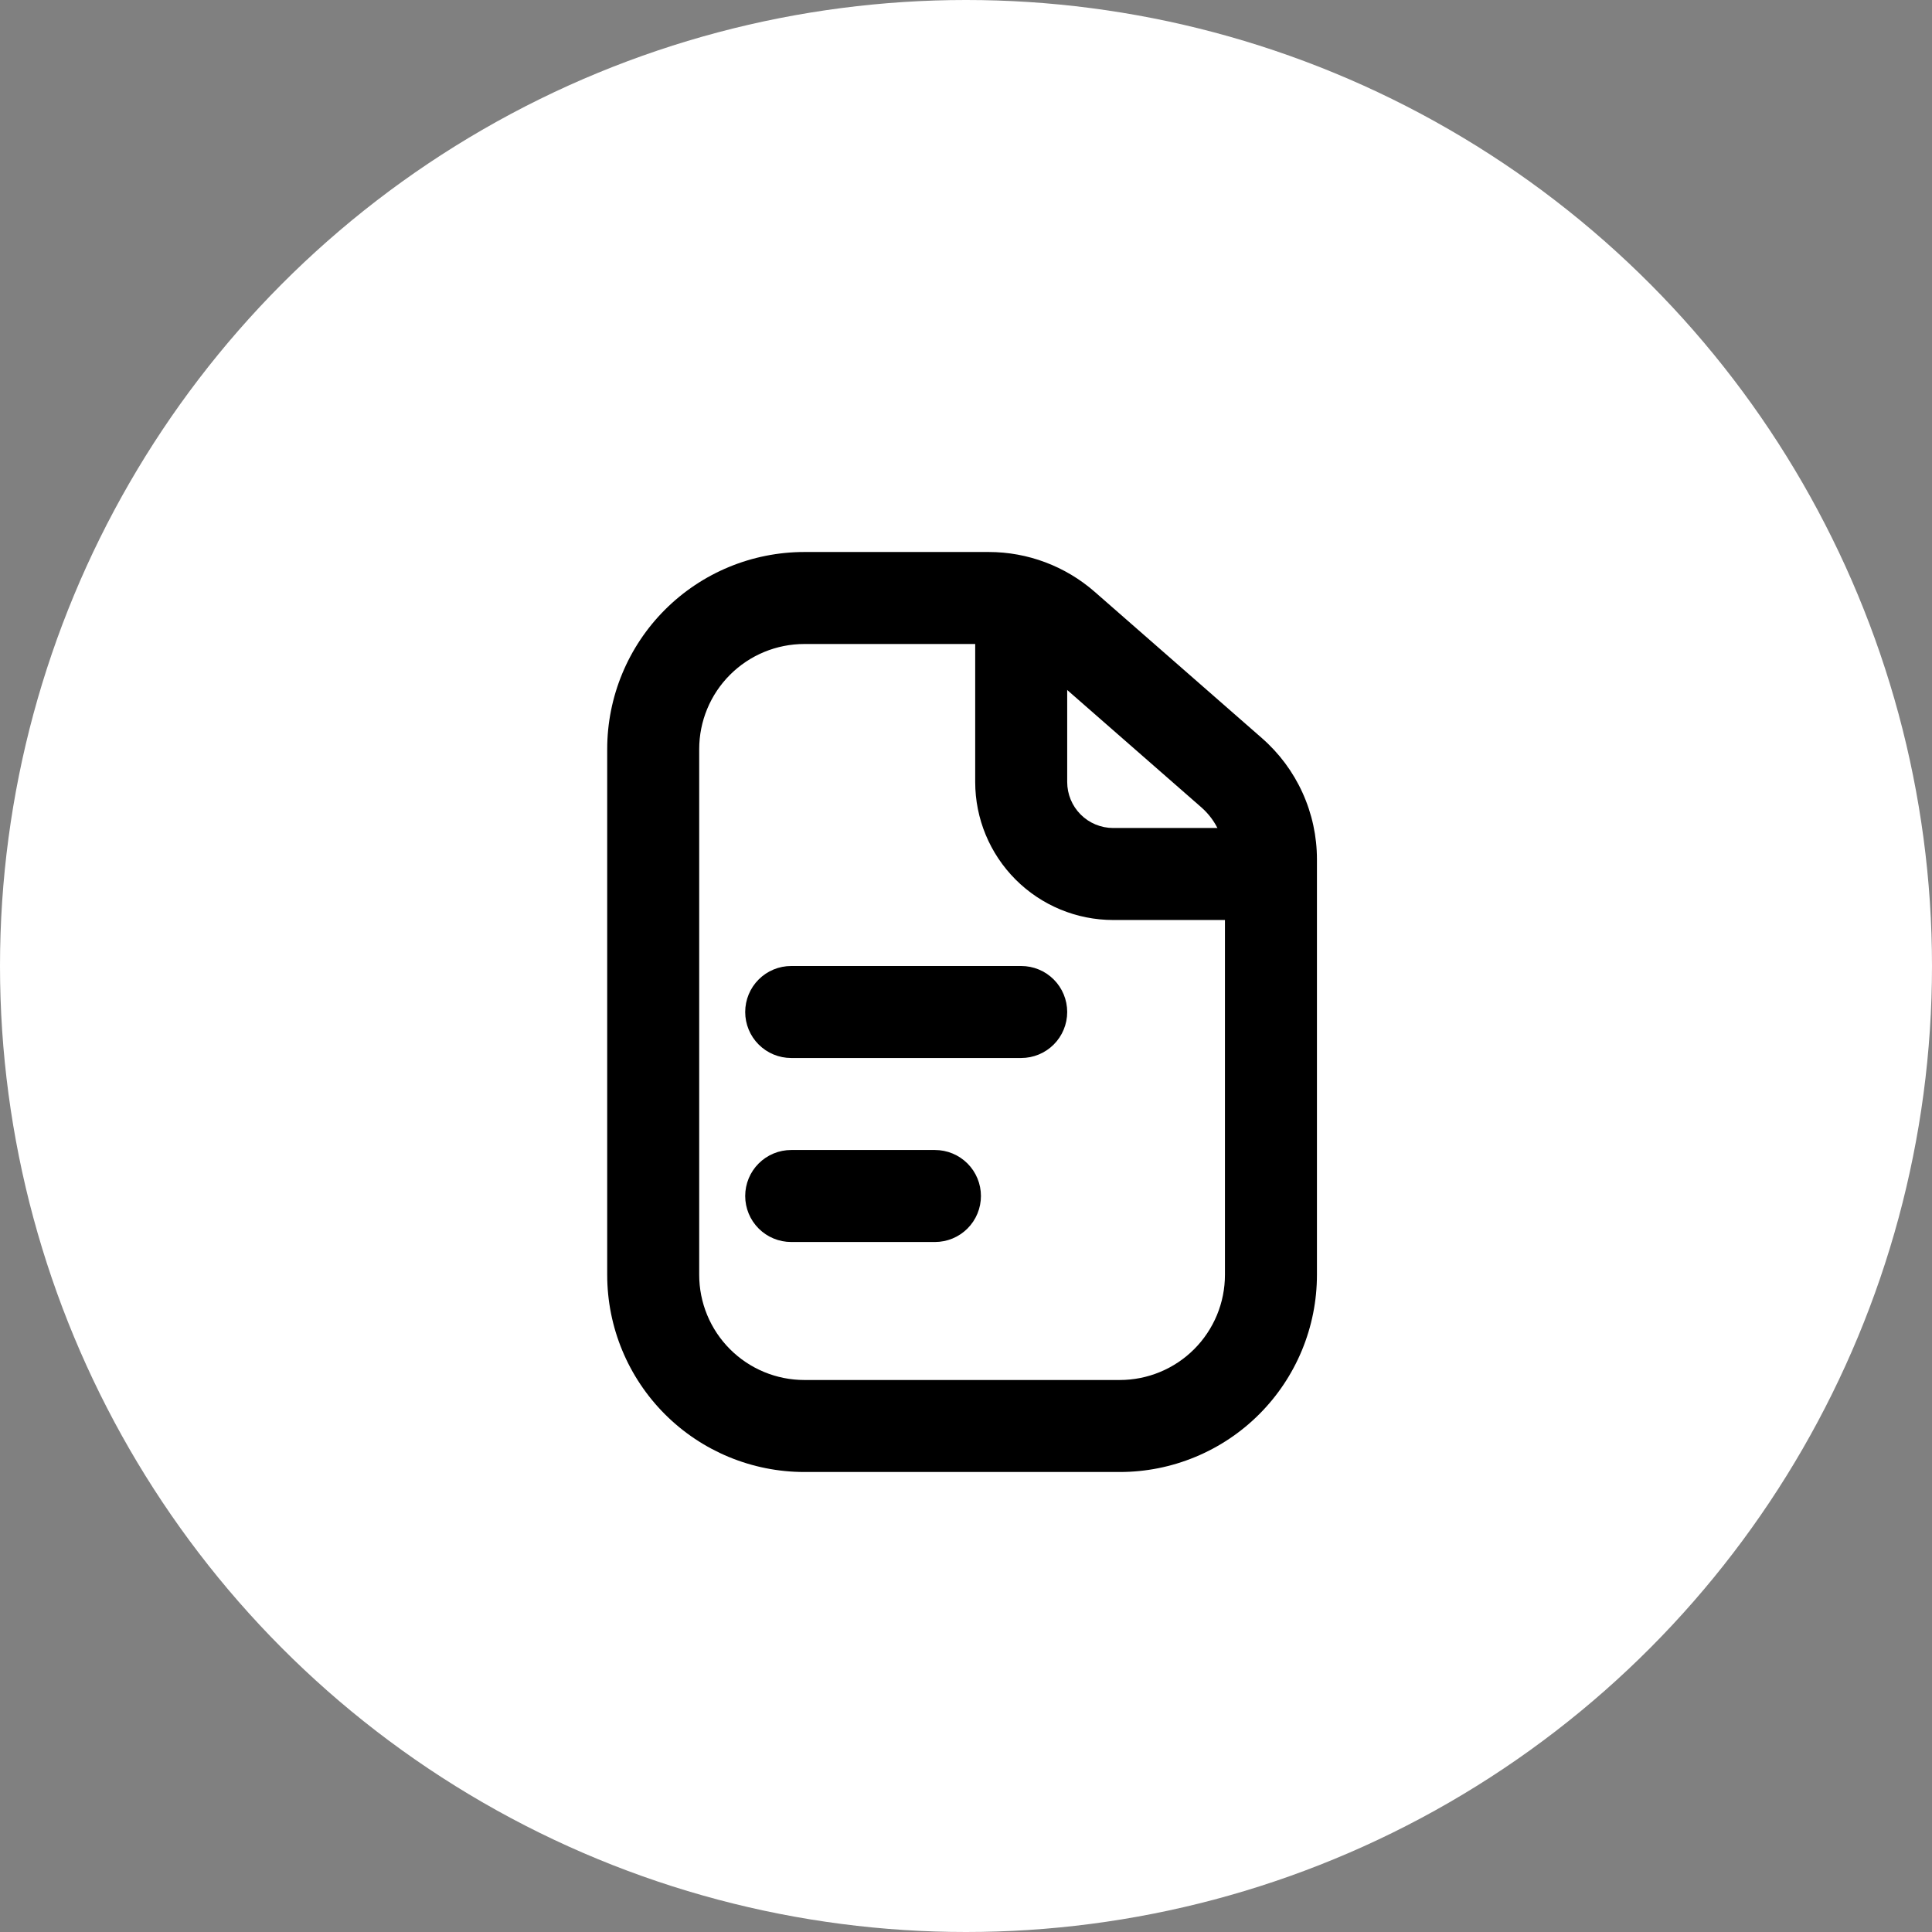
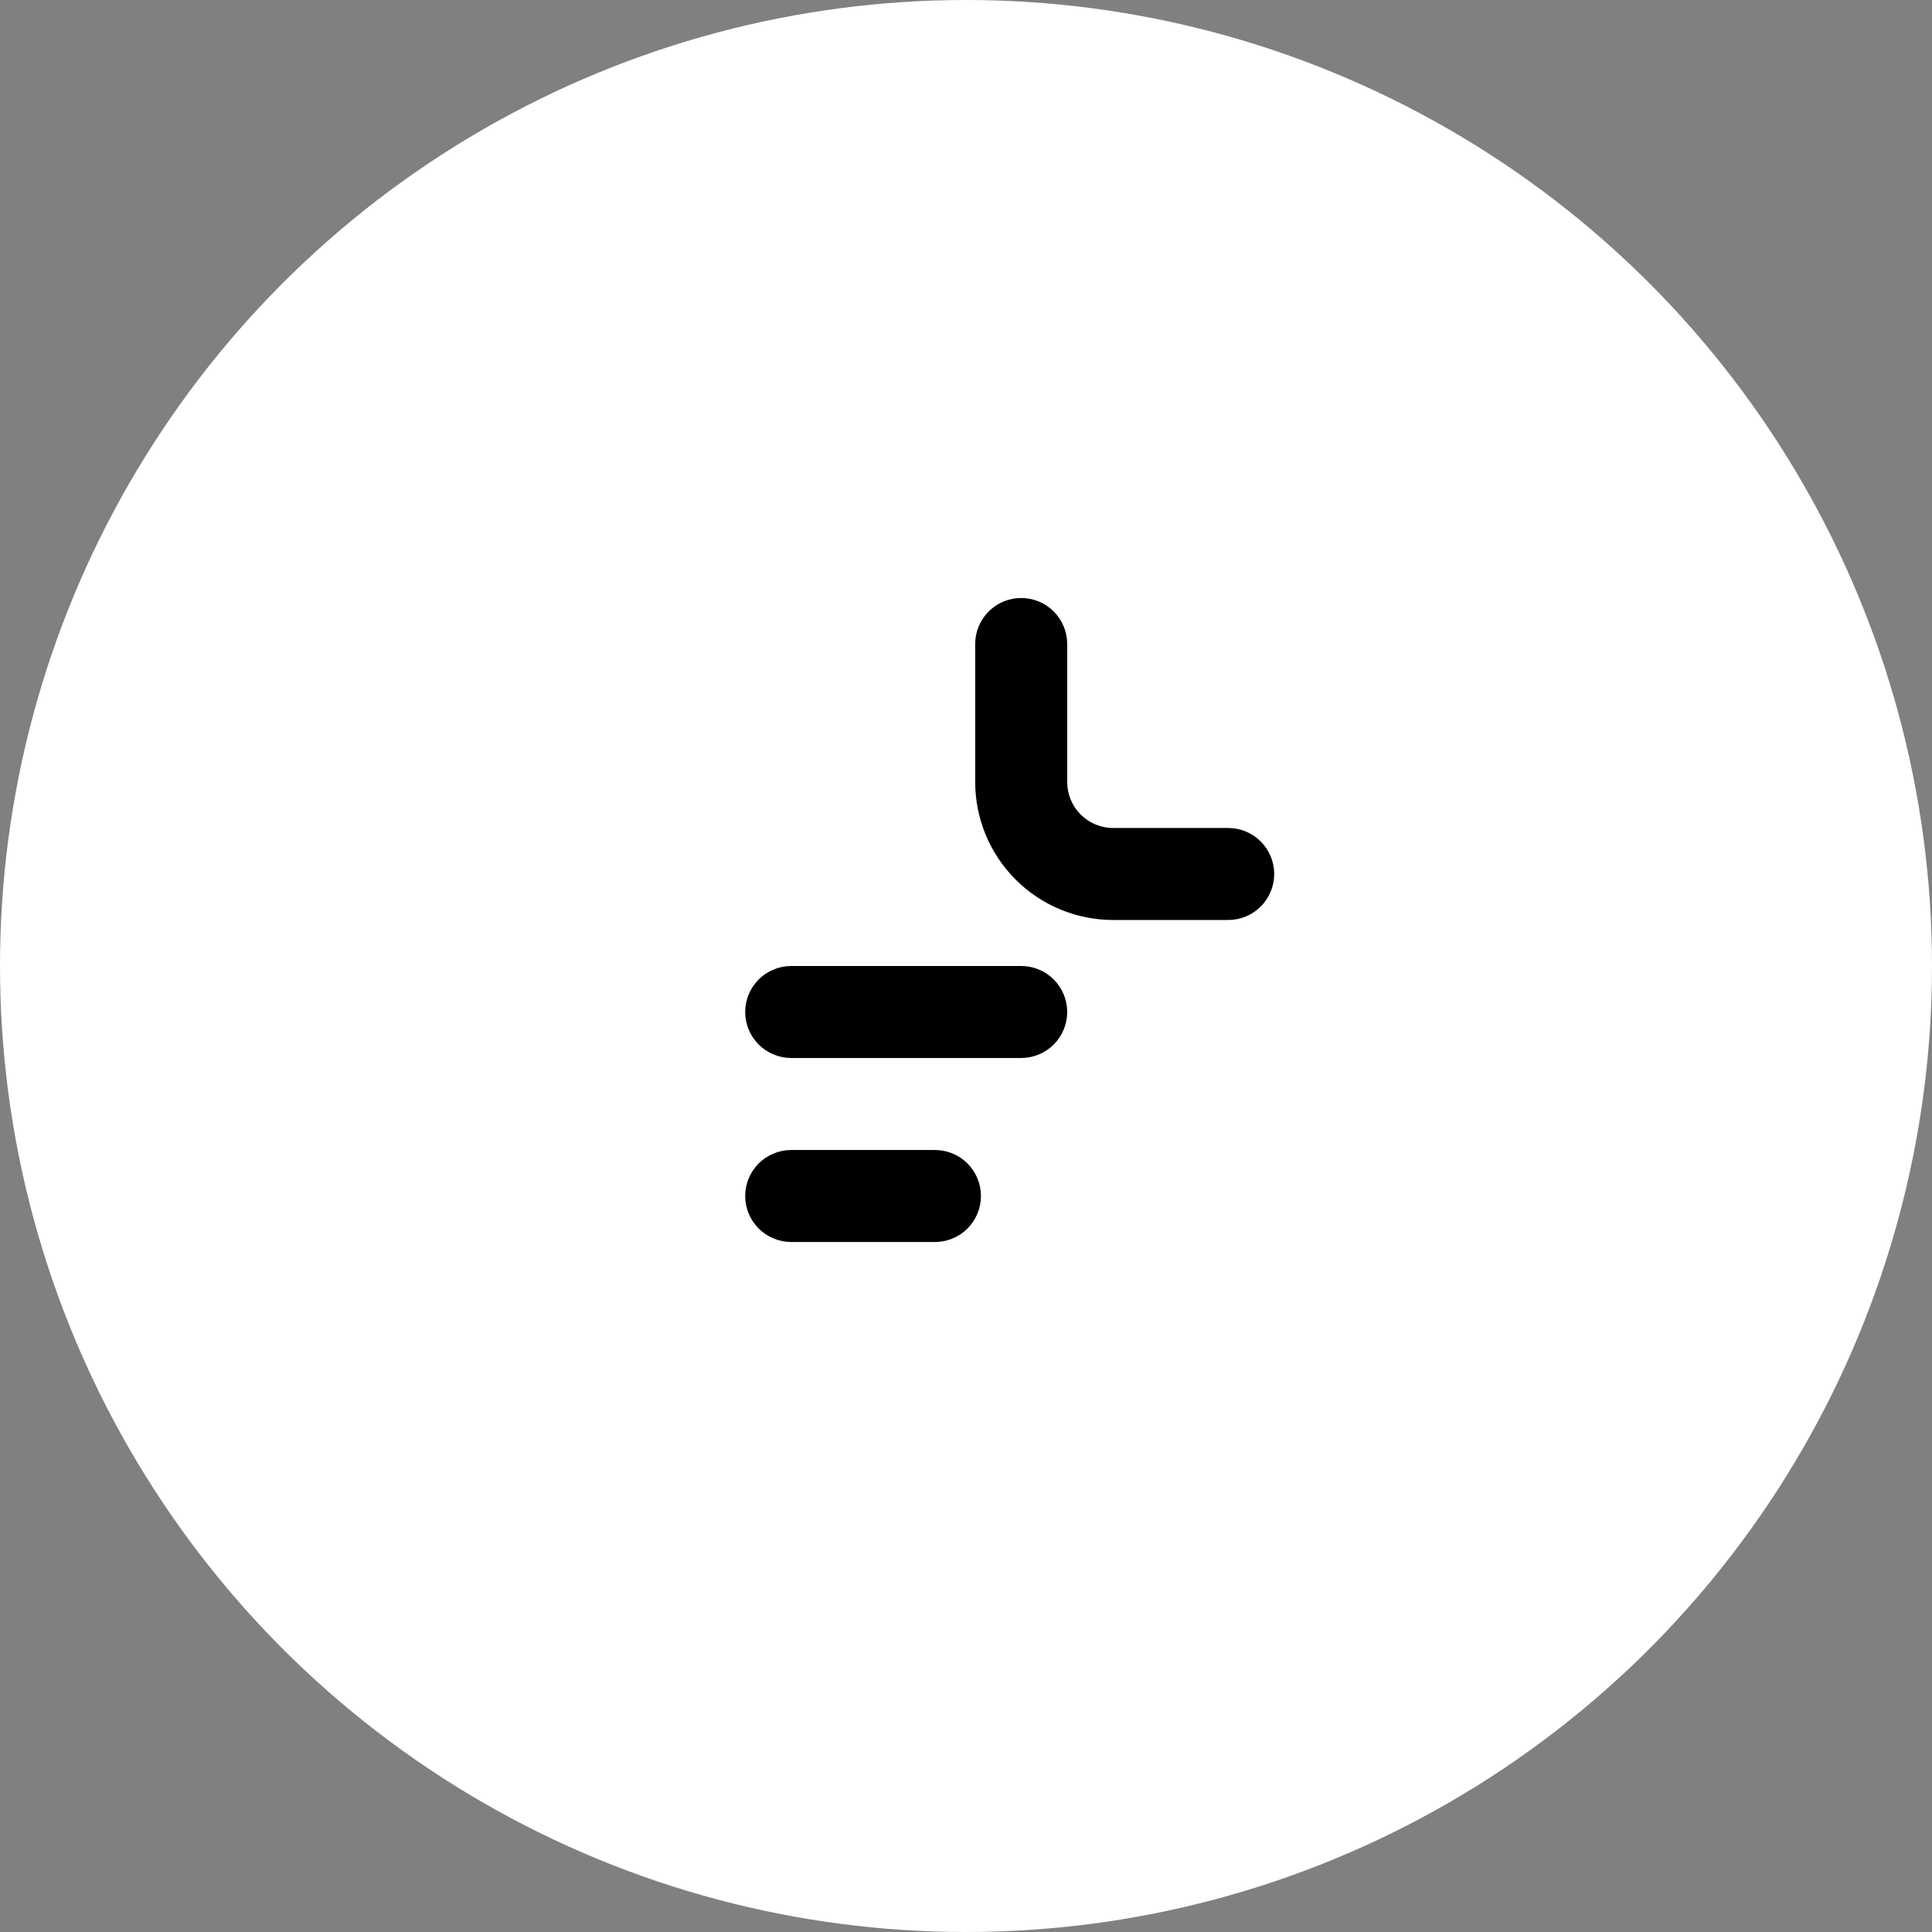
<svg xmlns="http://www.w3.org/2000/svg" width="105" height="105" viewBox="0 0 105 105" fill="none">
  <rect x="0" y="0" width="105" height="105" fill="#808080" stroke="none" />
  <circle cx="52.5" cy="52.5" r="52.5" fill="white" />
-   <path fill-rule="evenodd" clip-rule="evenodd" d="M60.858 80H43.715C40.873 80 38.148 78.871 36.138 76.862C34.129 74.852 33 72.127 33 69.285V40.715C33 37.873 34.129 35.148 36.138 33.138C38.148 31.129 40.873 30 43.715 30H53.735C55.854 30 57.901 30.77 59.495 32.165L68.582 40.115C69.522 40.936 70.275 41.949 70.79 43.085C71.306 44.221 71.573 45.455 71.573 46.703V69.285C71.573 70.692 71.295 72.085 70.757 73.385C70.218 74.686 69.429 75.867 68.434 76.862C67.439 77.857 66.258 78.646 64.958 79.184C63.658 79.723 62.265 80 60.858 80ZM60.858 75H43.715C42.965 75 42.221 74.852 41.528 74.565C40.835 74.278 40.205 73.857 39.674 73.326C39.143 72.795 38.722 72.165 38.435 71.472C38.148 70.779 38 70.035 38 69.285V40.715C38 39.199 38.602 37.746 39.674 36.674C40.746 35.602 42.199 35 43.715 35H53.735C54.643 35 55.519 35.33 56.203 35.928L65.29 43.877C65.693 44.23 66.016 44.664 66.237 45.151C66.458 45.638 66.573 46.167 66.573 46.703V69.285C66.573 70.035 66.425 70.779 66.138 71.472C65.85 72.165 65.429 72.795 64.899 73.326C64.368 73.857 63.738 74.278 63.044 74.565C62.351 74.852 61.608 75 60.858 75Z" fill="black" />
  <path fill-rule="evenodd" clip-rule="evenodd" d="M40.5 55C40.5 54.337 40.763 53.701 41.232 53.232C41.701 52.763 42.337 52.5 43 52.5H55.5C56.163 52.5 56.799 52.763 57.268 53.232C57.737 53.701 58 54.337 58 55C58 55.663 57.737 56.299 57.268 56.768C56.799 57.237 56.163 57.5 55.5 57.5H43C42.337 57.5 41.701 57.237 41.232 56.768C40.763 56.299 40.5 55.663 40.5 55ZM40.5 65C40.5 64.337 40.763 63.701 41.232 63.232C41.701 62.763 42.337 62.5 43 62.5H50.812C51.475 62.5 52.111 62.763 52.58 63.232C53.049 63.701 53.312 64.337 53.312 65C53.312 65.663 53.049 66.299 52.58 66.768C52.111 67.237 51.475 67.5 50.812 67.5H43C42.337 67.5 41.701 67.237 41.232 66.768C40.763 66.299 40.5 65.663 40.5 65ZM55.5 32.5C56.163 32.5 56.799 32.763 57.268 33.232C57.737 33.701 58 34.337 58 35V42.5C58 43.163 58.263 43.799 58.732 44.268C59.201 44.737 59.837 45 60.5 45H66.75C67.413 45 68.049 45.263 68.518 45.732C68.987 46.201 69.25 46.837 69.25 47.5C69.25 48.163 68.987 48.799 68.518 49.268C68.049 49.737 67.413 50 66.75 50H60.5C58.511 50 56.603 49.21 55.197 47.803C53.79 46.397 53 44.489 53 42.5V35C53 34.337 53.263 33.701 53.732 33.232C54.201 32.763 54.837 32.5 55.5 32.5Z" fill="black" />
</svg>